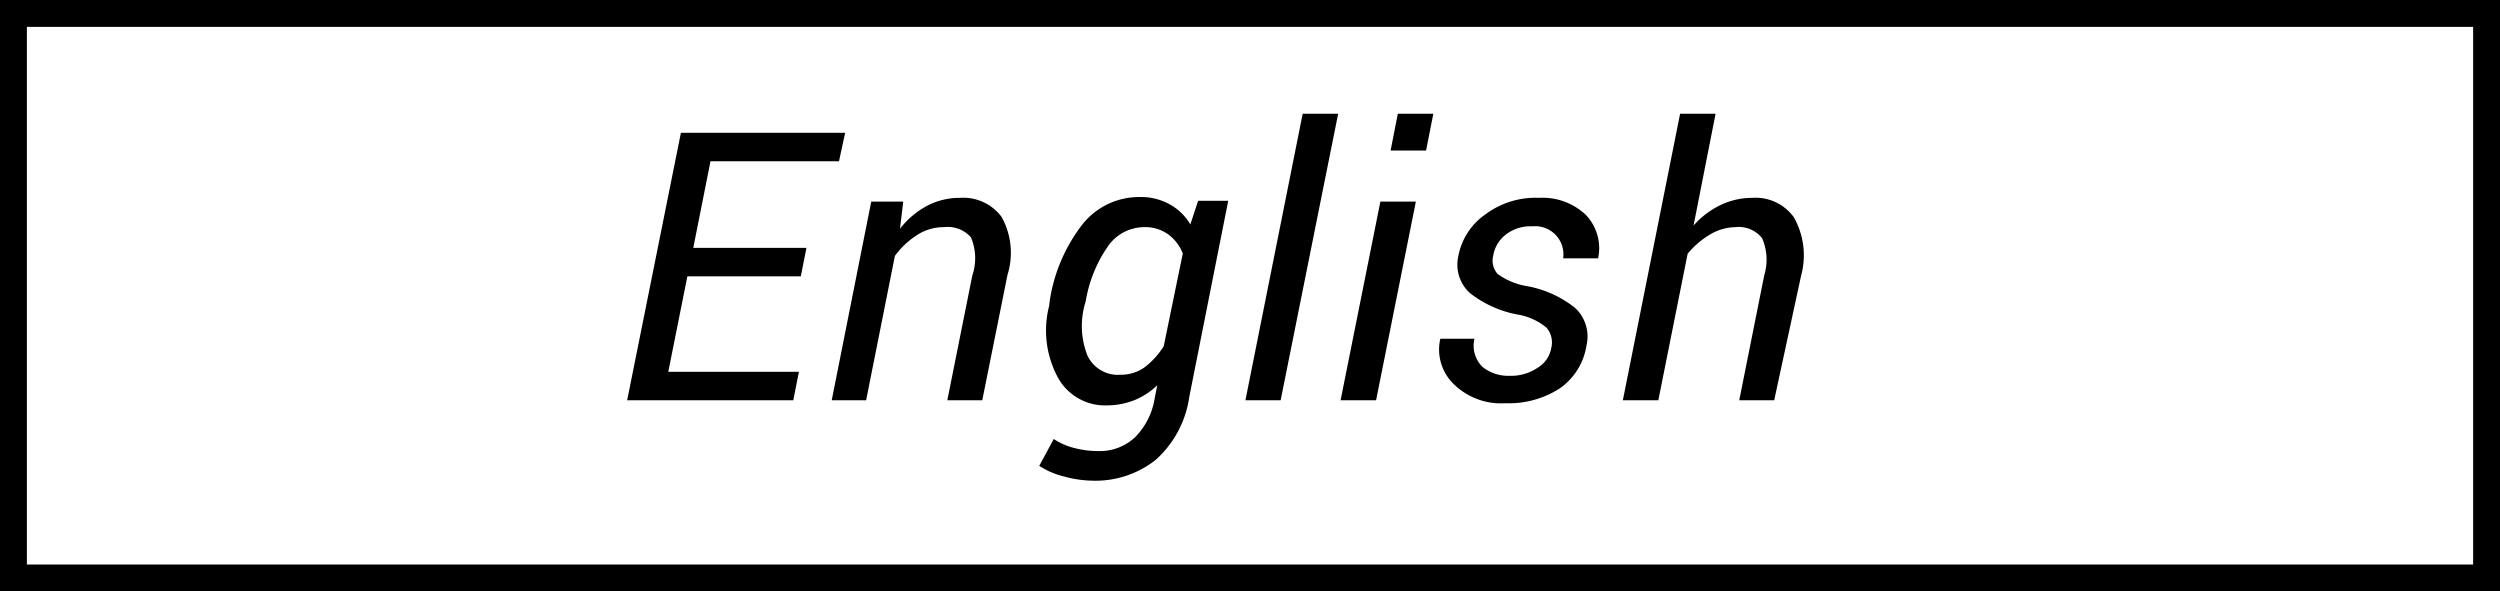
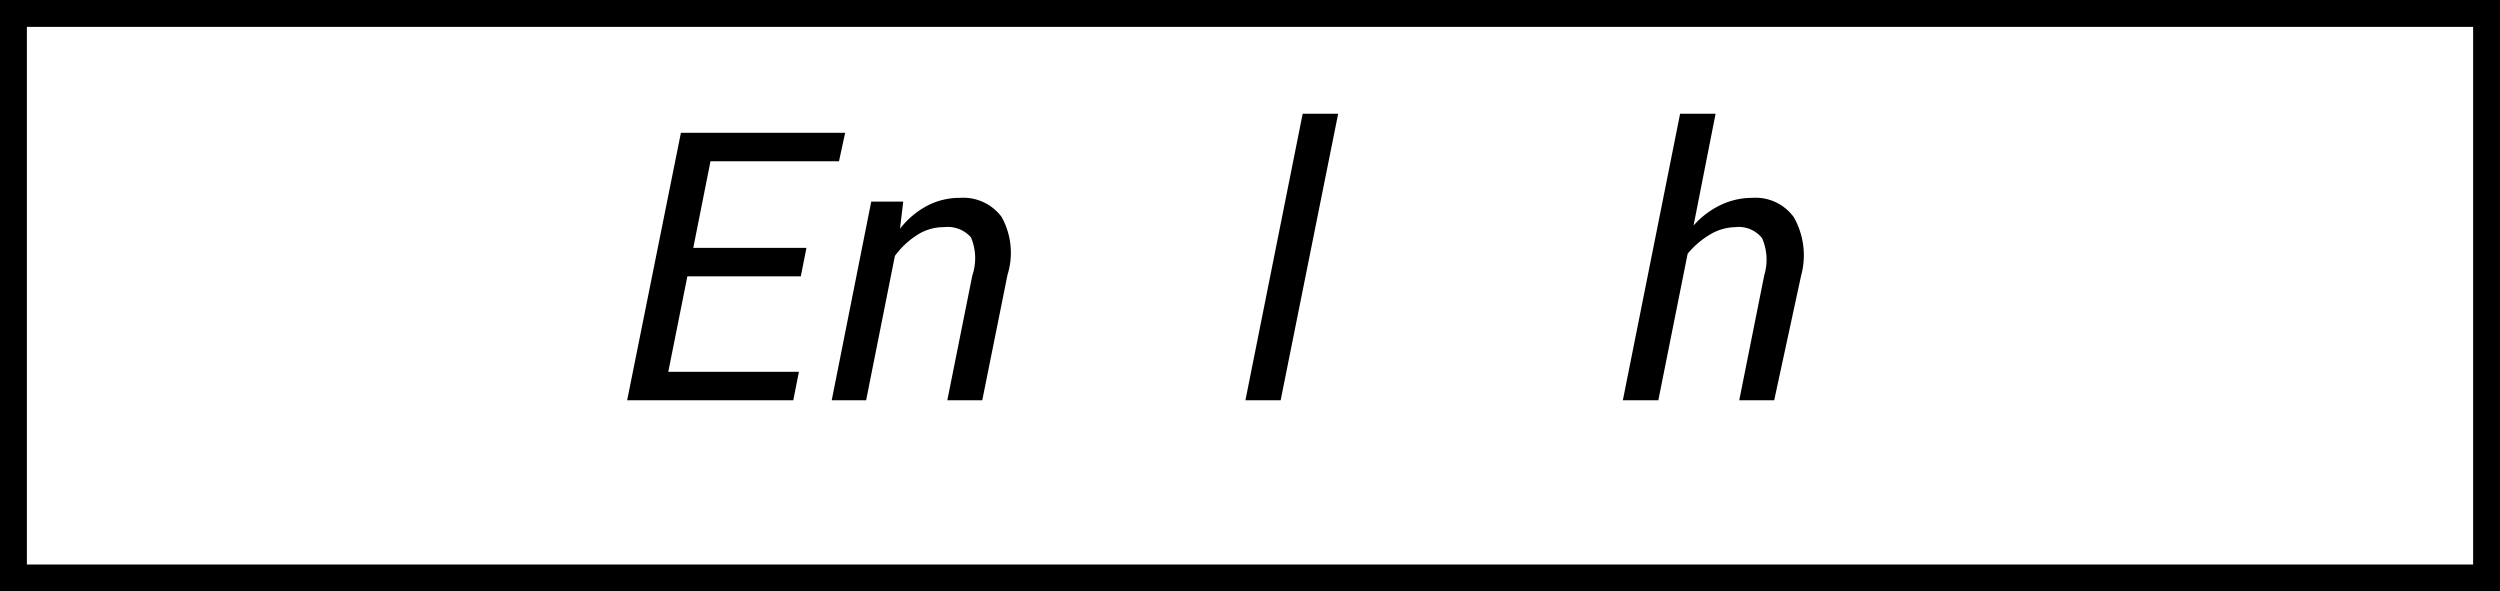
<svg xmlns="http://www.w3.org/2000/svg" width="93" height="22" viewBox="0 0 93 22">
  <g id="レイヤー_2" data-name="レイヤー 2">
    <g id="_9月用header-leftのコピー" data-name="9月用header-leftのコピー">
      <path d="M29.79,10.28H25.57l-.71,3.55h4.86l-.21,1.06H23.33l2-9.95h6.11L31.21,6H26.43l-.64,3.22H30Z" />
      <path d="M33.48,8.51a3.13,3.13,0,0,1,1-.85,2.6,2.6,0,0,1,1.23-.3,1.78,1.78,0,0,1,1.55.71,2.75,2.75,0,0,1,.22,2.15l-.94,4.67H35.24l.93-4.64a2,2,0,0,0-.05-1.42,1.15,1.15,0,0,0-1-.38,1.81,1.81,0,0,0-1,.29,3.07,3.07,0,0,0-.83.78l-1.07,5.37H30.94L32.41,7.5H33.6Z" />
-       <path d="M39.05,11.19a6.13,6.13,0,0,1,1.23-2.86,2.69,2.69,0,0,1,2.14-1,2.18,2.18,0,0,1,1.09.27,2,2,0,0,1,.77.75l.29-.88h1.12l-1.45,7.3A3.87,3.87,0,0,1,43,17.1a3.61,3.61,0,0,1-2.4.78,4.14,4.14,0,0,1-1-.15,3,3,0,0,1-.94-.4l.54-1a2.44,2.44,0,0,0,.74.33,3.56,3.56,0,0,0,.91.12,1.92,1.92,0,0,0,1.37-.51,2.64,2.64,0,0,0,.73-1.43l.1-.51a2.66,2.66,0,0,1-.86.56,2.79,2.79,0,0,1-1,.19A2,2,0,0,1,39.33,14a3.69,3.69,0,0,1-.3-2.63Zm1.3.15a3,3,0,0,0,.1,1.88,1.25,1.25,0,0,0,1.24.72,1.5,1.5,0,0,0,.88-.27,2.93,2.93,0,0,0,.72-.79L44,9.43a1.61,1.61,0,0,0-.54-.71,1.46,1.46,0,0,0-.9-.27,1.65,1.65,0,0,0-1.37.75,5,5,0,0,0-.8,2Z" />
      <path d="M47.64,14.89H46.33L48.46,4.23h1.32Z" />
-       <path d="M51.19,14.89H49.87L51.35,7.5h1.32ZM53.05,5.6H51.73L52,4.23h1.32Z" />
-       <path d="M57.71,12.93a.84.84,0,0,0-.18-.74,2.26,2.26,0,0,0-1.08-.49,4.06,4.06,0,0,1-1.77-.8,1.42,1.42,0,0,1-.43-1.37,2.43,2.43,0,0,1,1-1.55,3.11,3.11,0,0,1,2-.62A2.34,2.34,0,0,1,59,8a1.8,1.8,0,0,1,.45,1.61l0,0H58.15A1.05,1.05,0,0,0,57,8.42a1.48,1.48,0,0,0-1,.32,1.23,1.23,0,0,0-.45.76.75.75,0,0,0,.16.69,2.55,2.55,0,0,0,1.07.45,4,4,0,0,1,1.82.82,1.45,1.45,0,0,1,.42,1.38,2.39,2.39,0,0,1-1,1.61A3.49,3.49,0,0,1,56,15a2.51,2.51,0,0,1-1.94-.73,1.79,1.79,0,0,1-.48-1.67v0h1.27a1.11,1.11,0,0,0,.3,1.05,1.53,1.53,0,0,0,1,.33,1.76,1.76,0,0,0,1.05-.3A1.07,1.07,0,0,0,57.71,12.93Z" />
      <path d="M63,8.39a3.16,3.16,0,0,1,1-.76,2.72,2.72,0,0,1,1.18-.27,1.76,1.76,0,0,1,1.55.72A2.88,2.88,0,0,1,67,10.26L66,14.89H64.7l.93-4.65a2,2,0,0,0-.08-1.38,1.11,1.11,0,0,0-1-.41,1.89,1.89,0,0,0-.93.27,3.16,3.16,0,0,0-.84.72l-1.09,5.45H60.37L62.5,4.23h1.32Z" />
      <rect x="0.5" y="0.5" width="92" height="21" fill="none" stroke="#000" stroke-miterlimit="10" />
    </g>
  </g>
</svg>